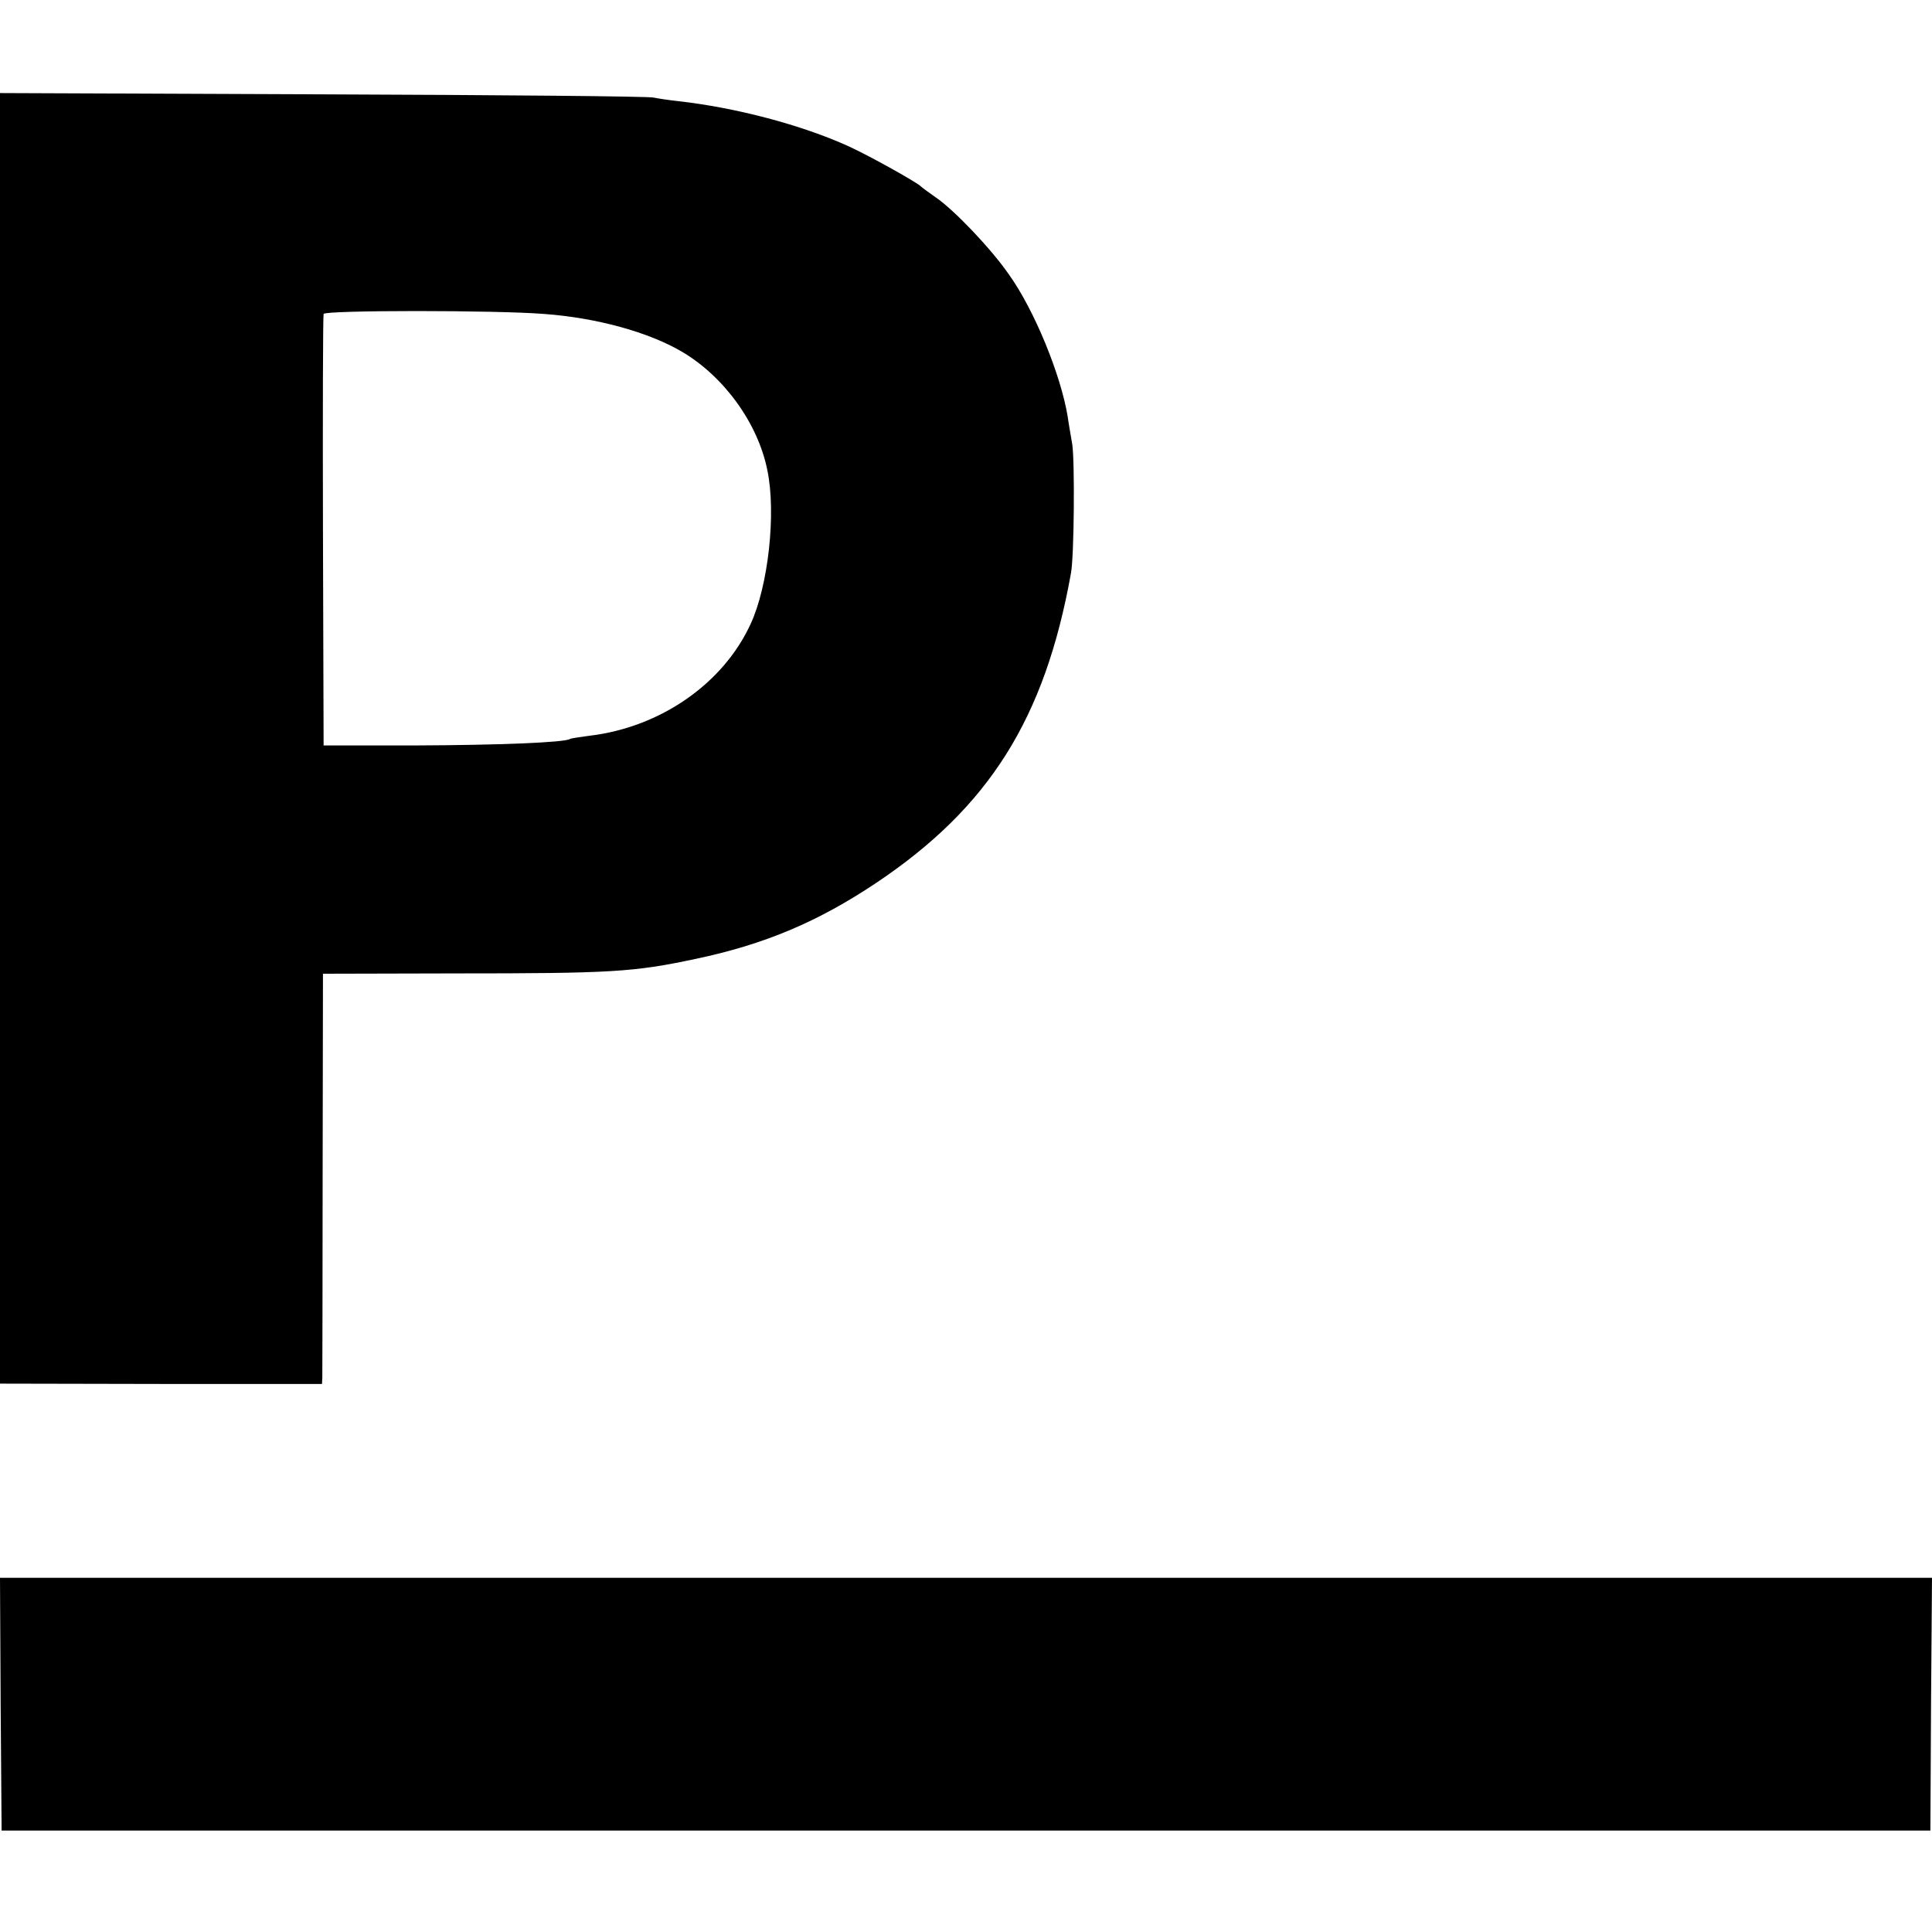
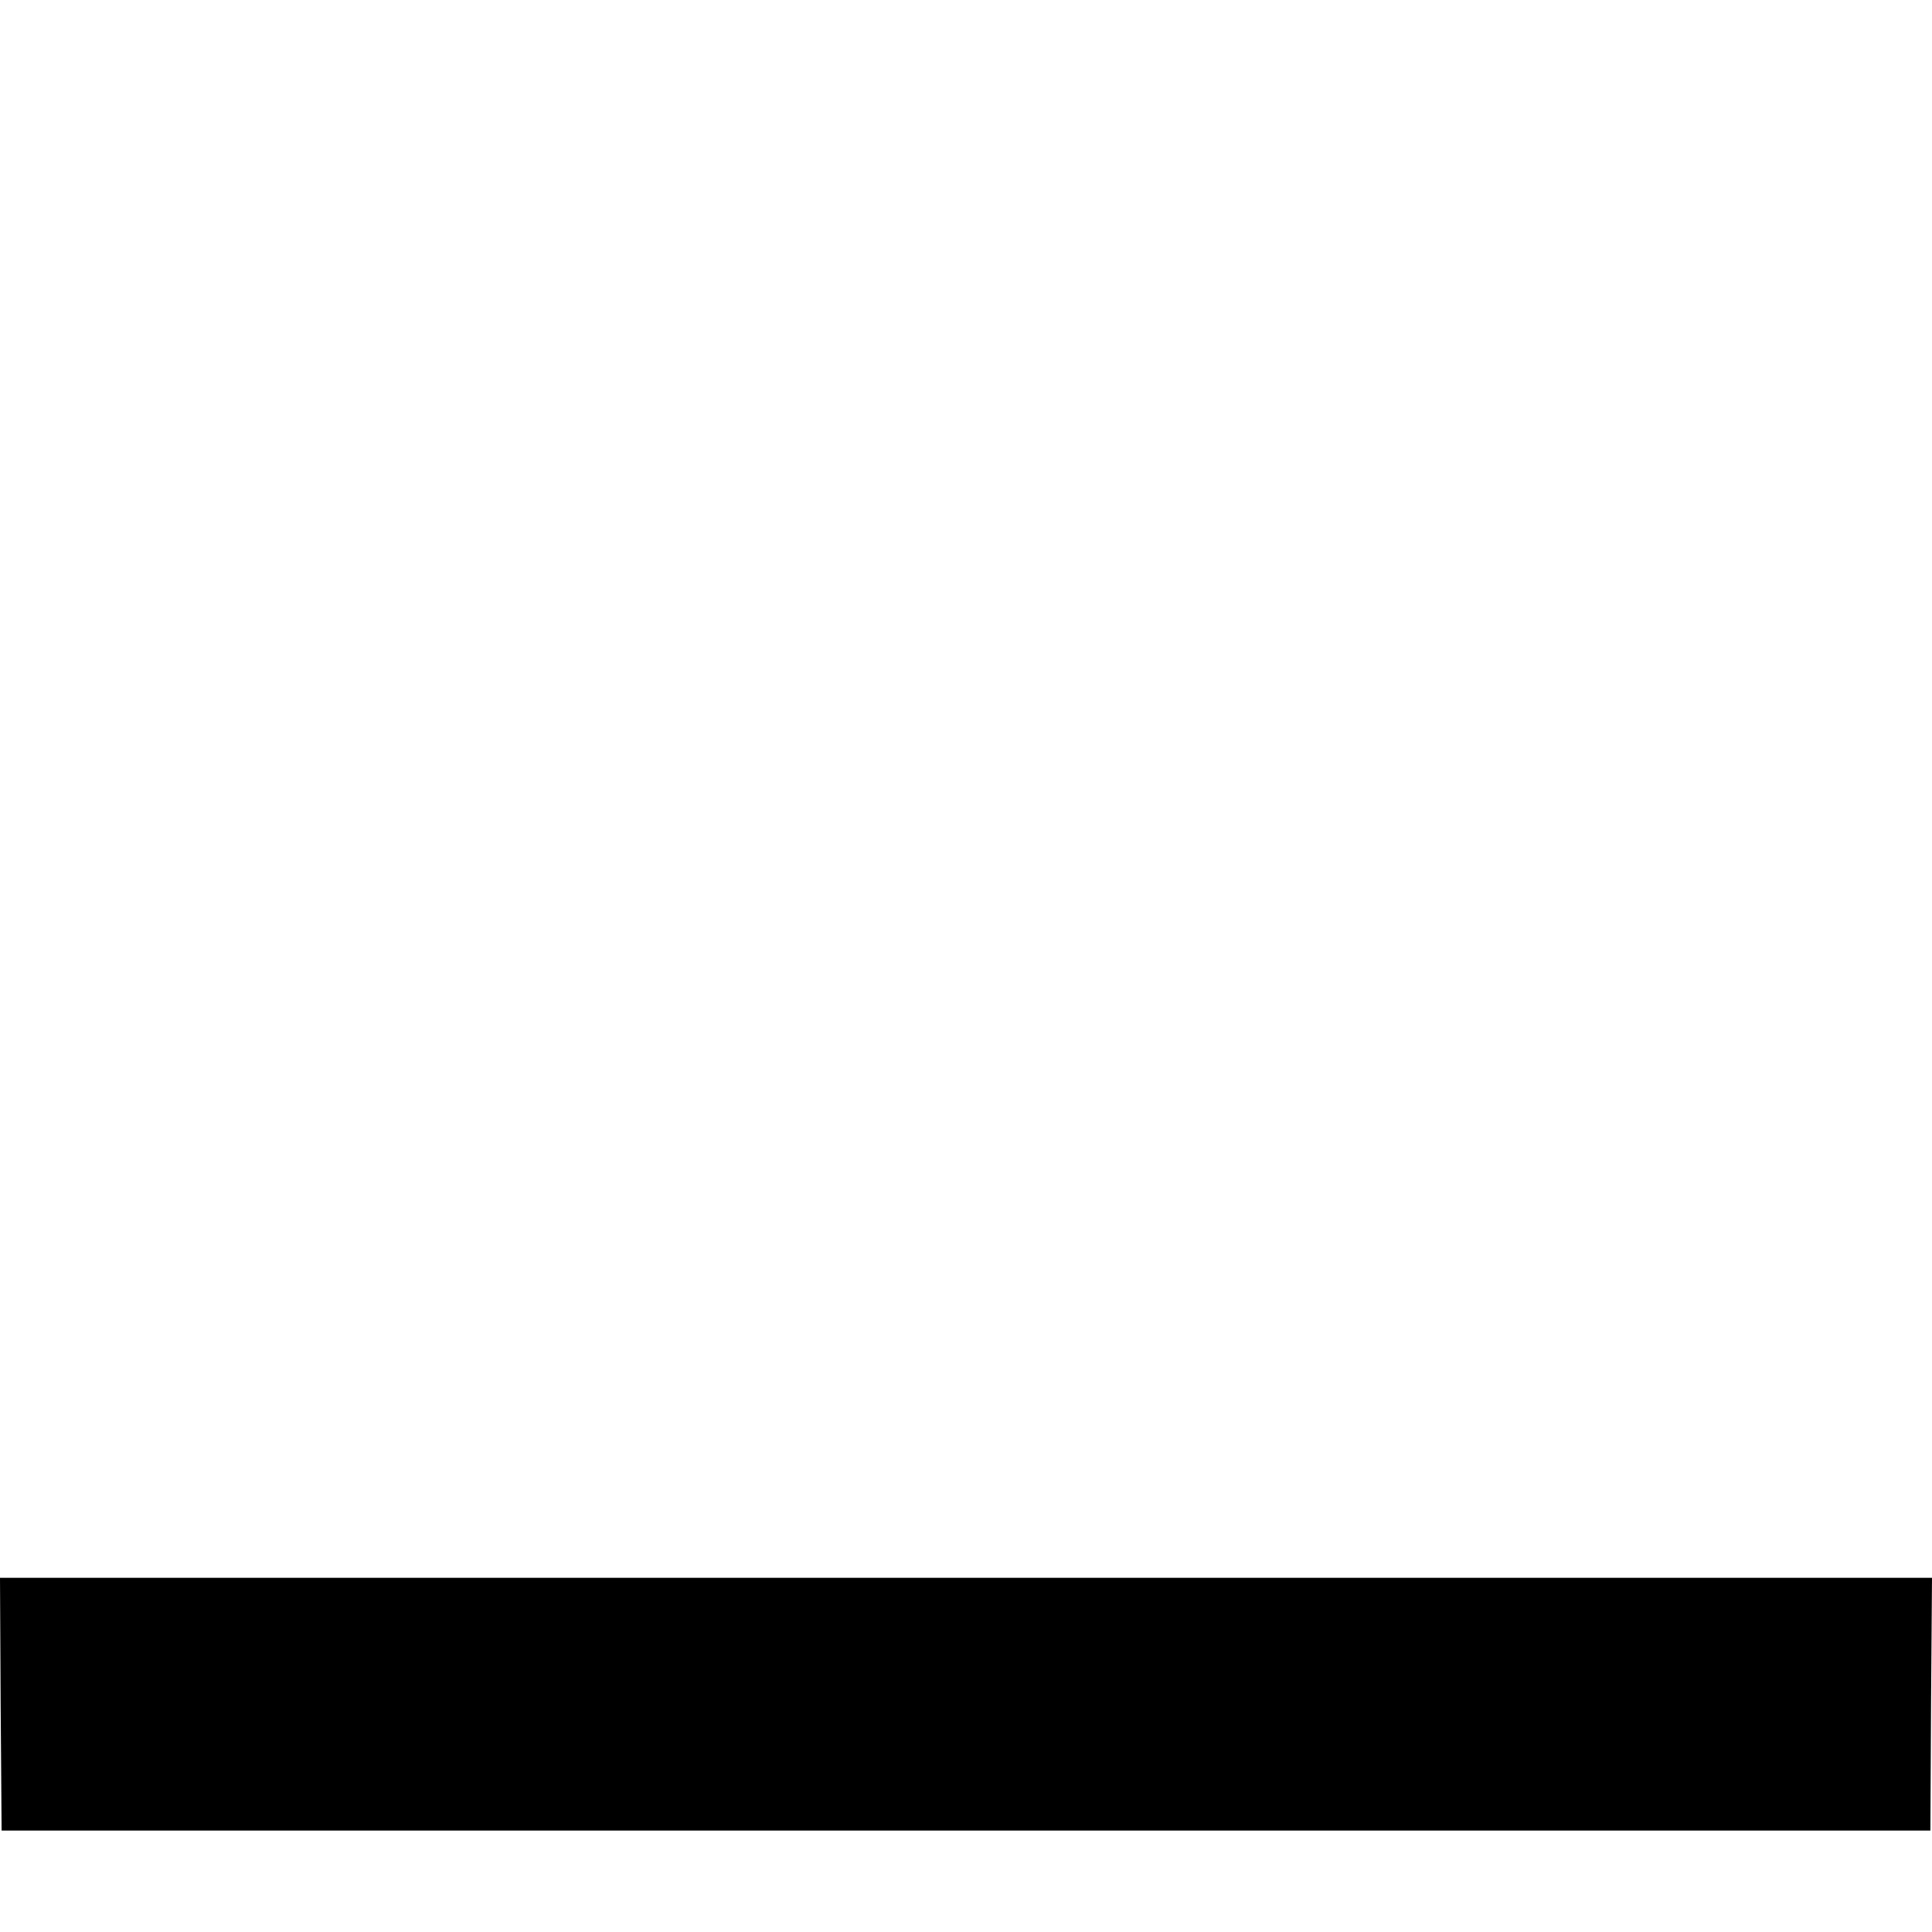
<svg xmlns="http://www.w3.org/2000/svg" height="600pt" preserveAspectRatio="xMidYMid meet" viewBox="0 0 600 600" width="600pt">
  <g transform="matrix(.1 0 0 -.1 0 600)">
-     <path d="m0 3707v-2004l500-1h500l1 21c0 12 1 299 1 638l1 615 411 1c484 0 554 4 746 45 214 45 380 115 561 236 351 235 524 510 605 962 10 53 12 348 4 400-5 30-12 69-14 85-21 130-104 333-183 443-56 81-172 202-227 239-23 16-43 31-46 34-11 12-156 93-223 124-147 67-352 121-532 141-27 3-61 8-75 11-14 4-476 8-1027 10l-1003 4zm1690 1318c164-12 326-57 429-118 130-77 235-222 264-367 28-133 3-360-52-478-85-185-280-321-501-347-30-4-57-8-60-10-17-11-224-19-475-20h-290l-2 665c-1 366 0 670 2 675 3 12 537 12 685 0z" />
    <path d="m2 708 3-393h2995 2995l2 393 3 392h-3000-3000z" />
  </g>
</svg>